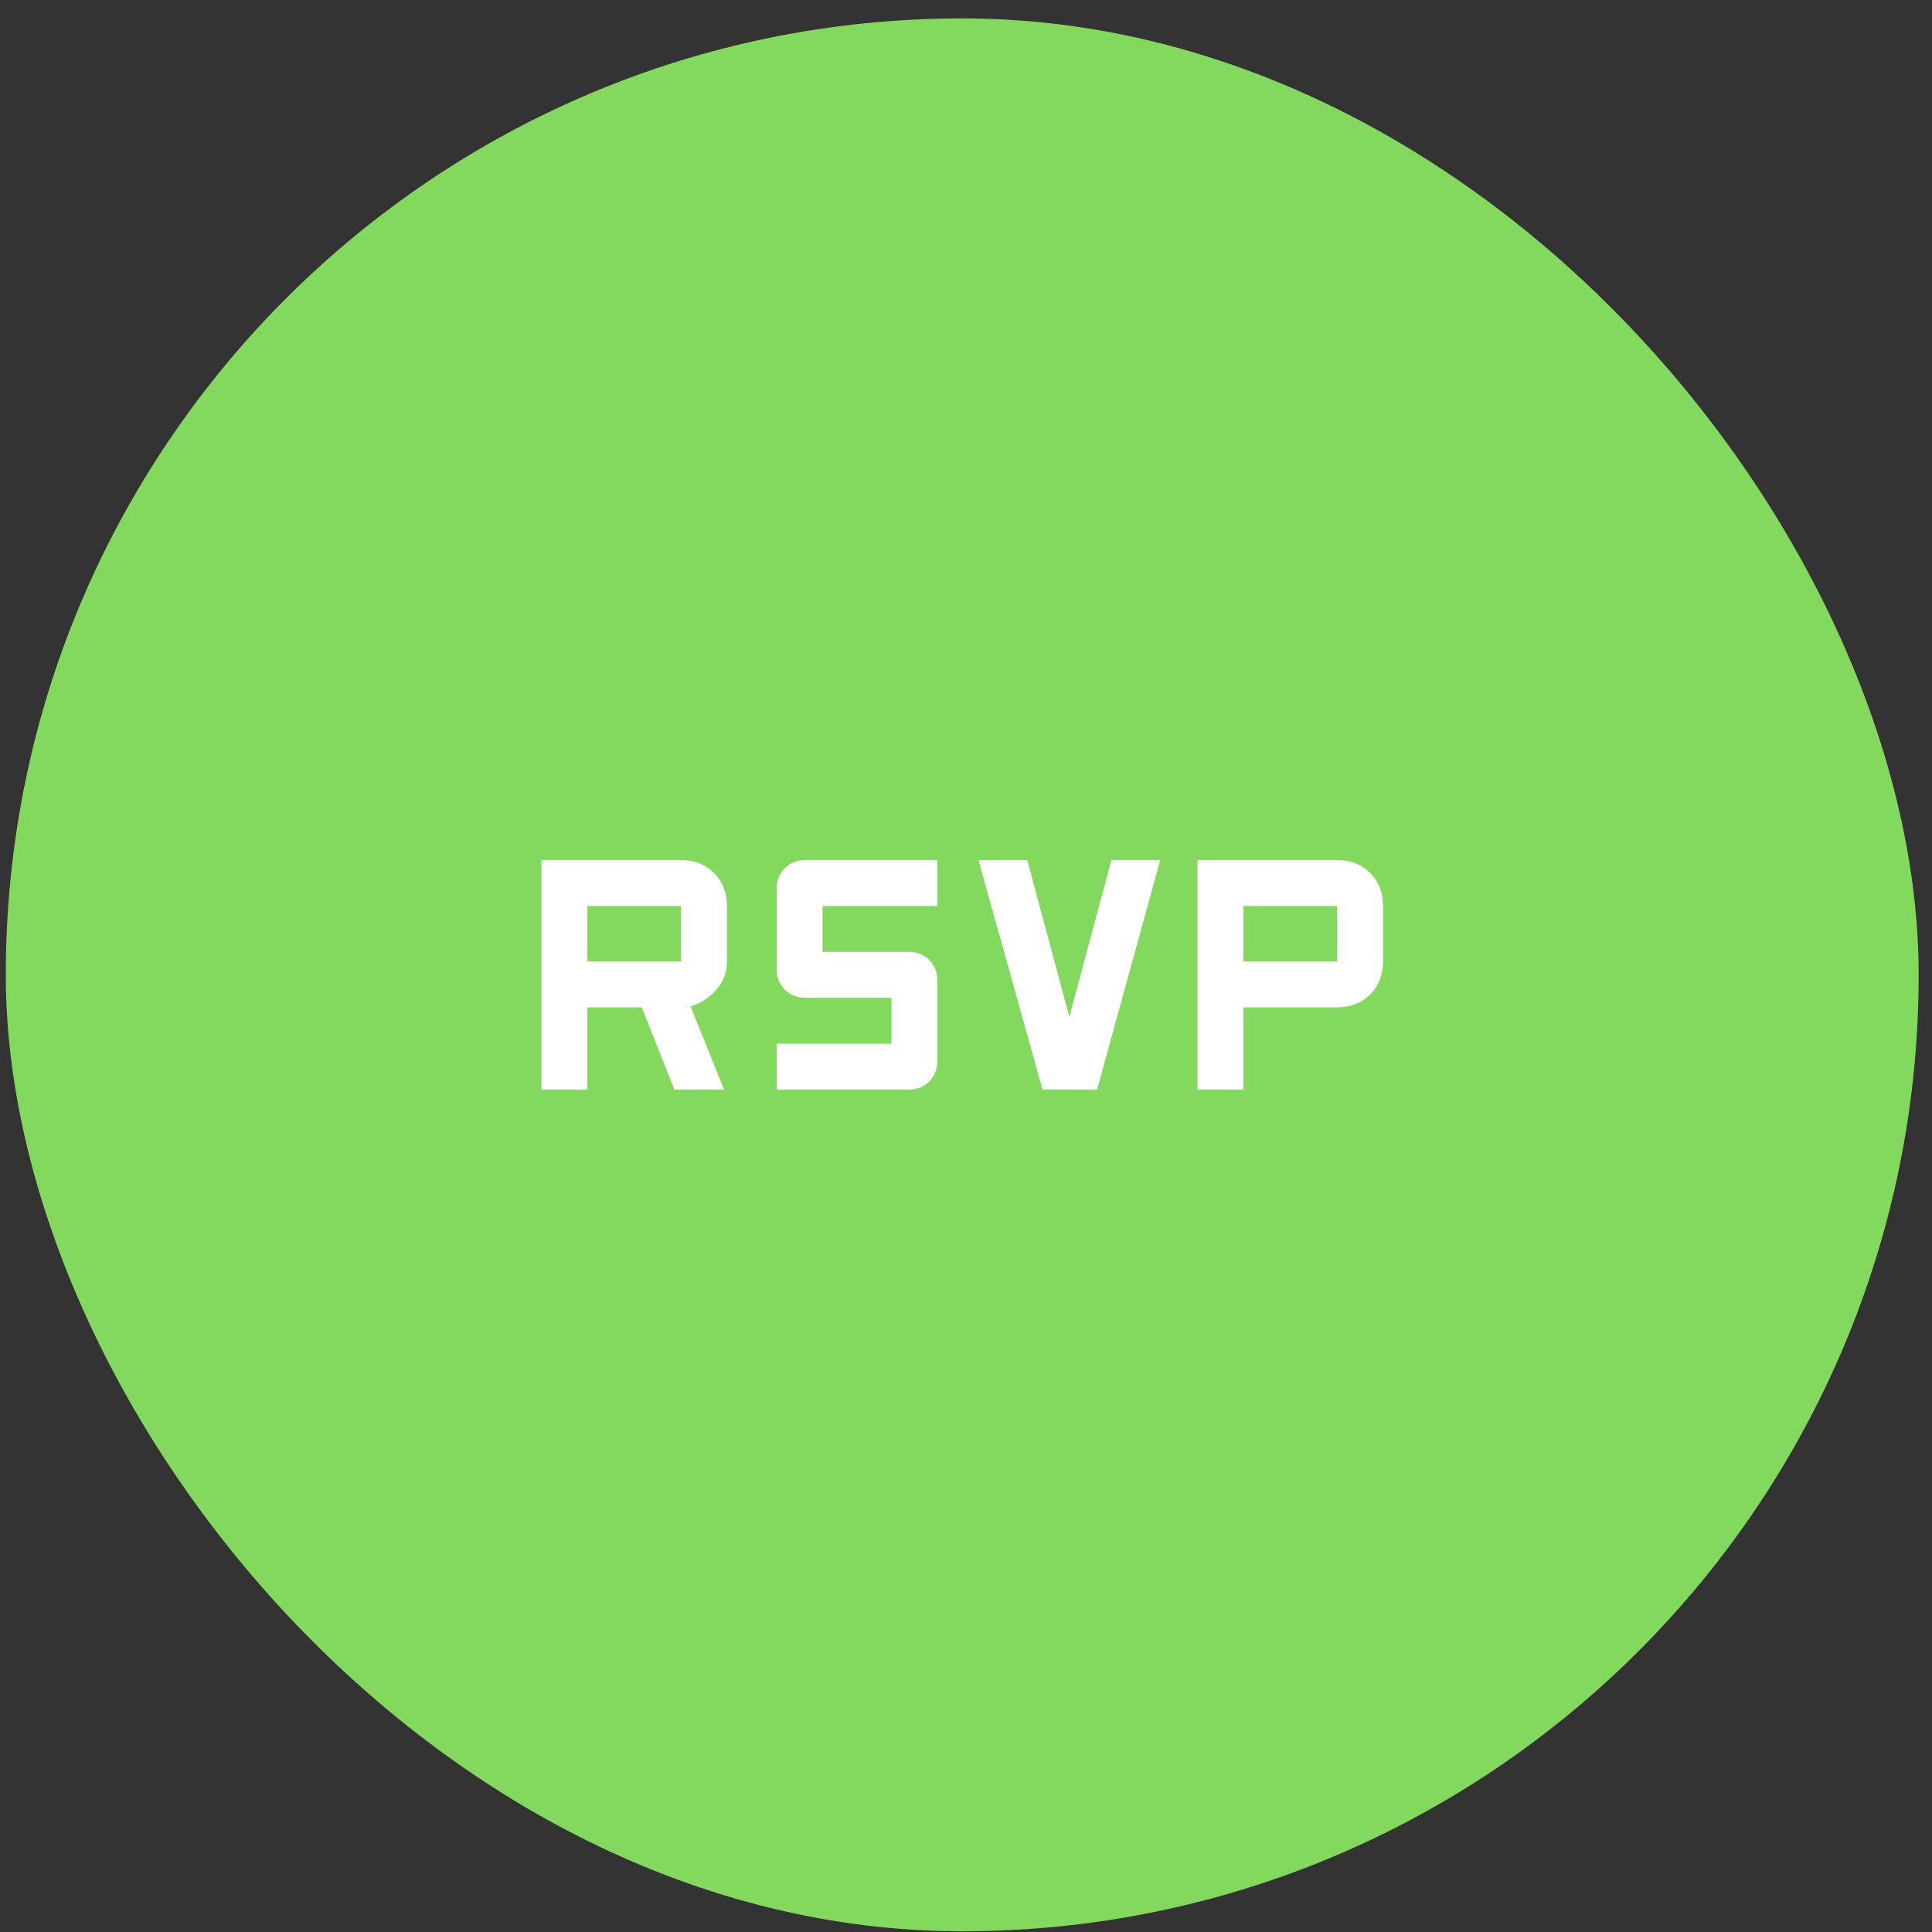
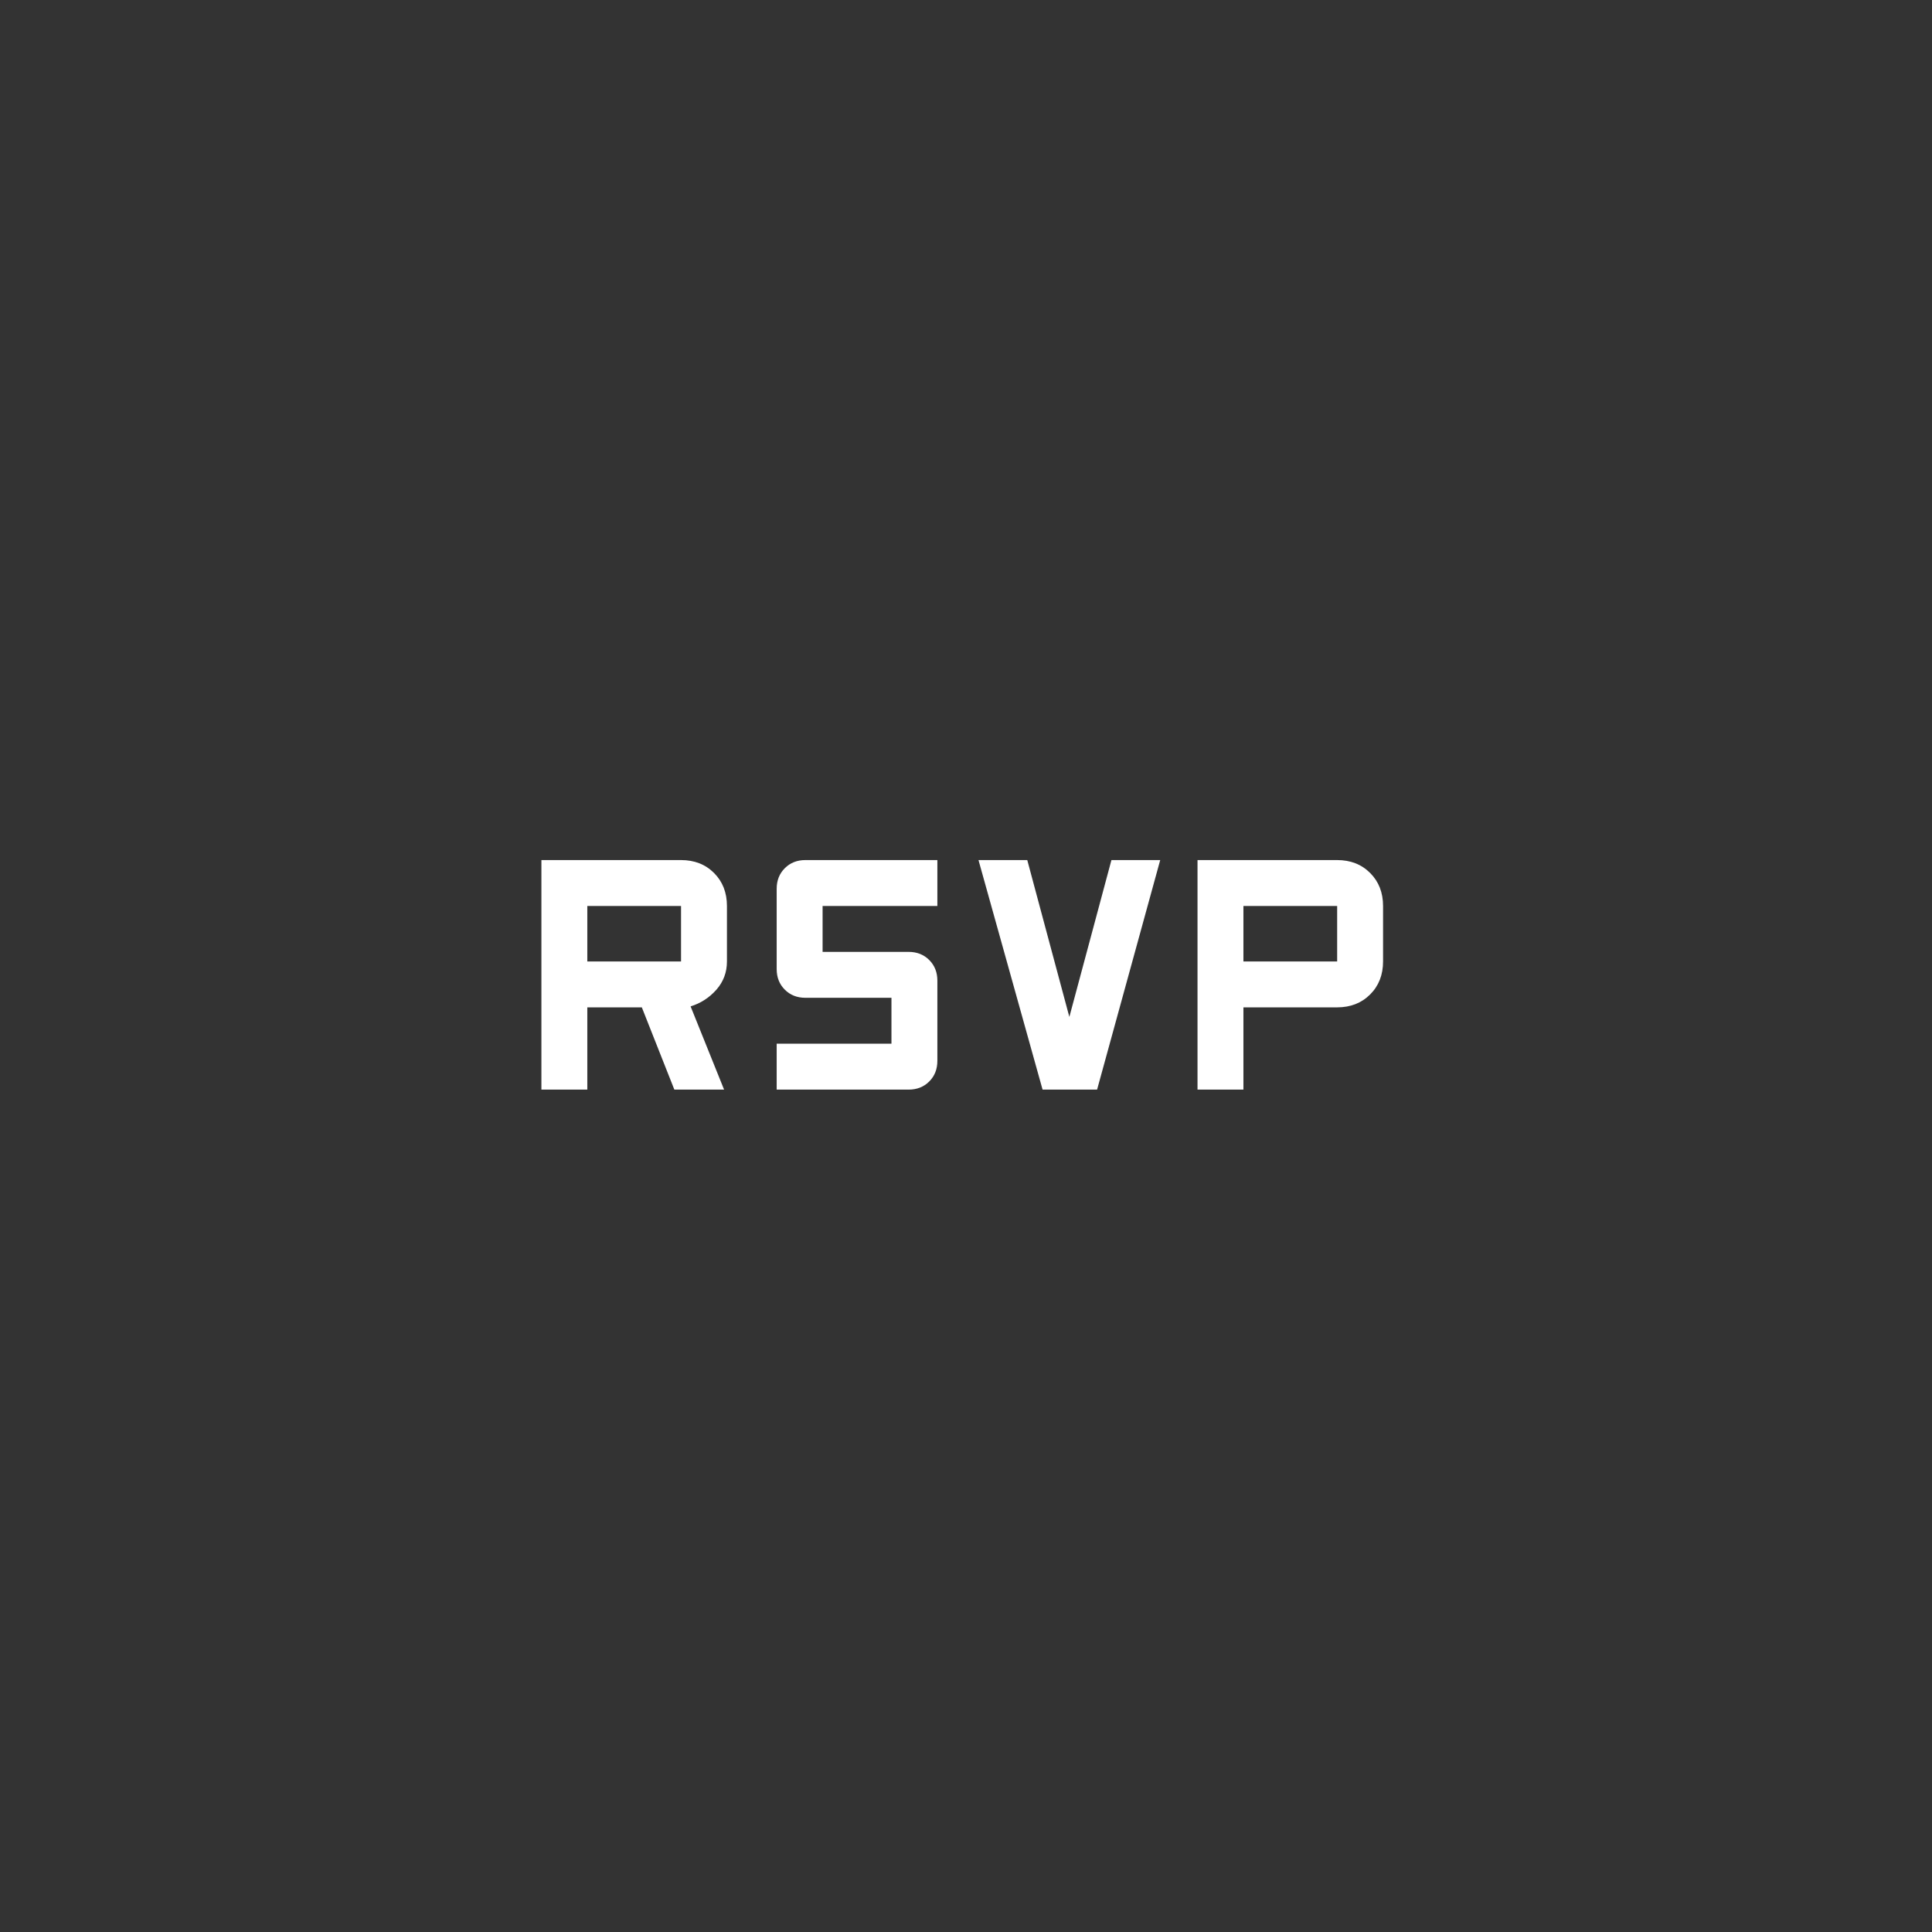
<svg xmlns="http://www.w3.org/2000/svg" width="101" height="101" viewBox="0 0 101 101" fill="none">
  <rect x="0" y="0" width="101" height="101" fill="#333333" stroke="none" />
-   <rect x="0.303" y="0.962" width="100" height="100" rx="50" fill="#83D95E" />
-   <path d="M54.503 56.962L51.153 44.962H53.703L55.903 53.162L58.103 44.962H60.653L57.353 56.962H54.503ZM28.303 56.962V44.962H35.603C36.303 44.962 36.878 45.187 37.328 45.637C37.778 46.087 38.003 46.662 38.003 47.362V50.262C38.003 50.829 37.819 51.32 37.453 51.737C37.086 52.154 36.636 52.445 36.103 52.612L37.853 56.962H35.253L33.553 52.662H30.703V56.962H28.303ZM30.703 50.262H35.603V47.362H30.703V50.262ZM62.603 56.962V44.962H69.903C70.603 44.962 71.178 45.187 71.628 45.637C72.078 46.087 72.303 46.662 72.303 47.362V50.262C72.303 50.962 72.078 51.537 71.628 51.987C71.178 52.437 70.603 52.662 69.903 52.662H65.003V56.962H62.603ZM65.003 50.262H69.903V47.362H65.003V50.262ZM40.603 56.962V54.562H46.603V52.162H42.103C41.669 52.162 41.311 52.02 41.028 51.737C40.744 51.454 40.603 51.095 40.603 50.662V46.462C40.603 46.029 40.744 45.67 41.028 45.387C41.311 45.104 41.669 44.962 42.103 44.962H49.003V47.362H43.003V49.762H47.503C47.936 49.762 48.294 49.904 48.578 50.187C48.861 50.47 49.003 50.829 49.003 51.262V55.462C49.003 55.895 48.861 56.254 48.578 56.537C48.294 56.82 47.936 56.962 47.503 56.962H40.603Z" fill="white" />
+   <path d="M54.503 56.962L51.153 44.962H53.703L55.903 53.162L58.103 44.962H60.653L57.353 56.962H54.503ZM28.303 56.962V44.962H35.603C36.303 44.962 36.878 45.187 37.328 45.637C37.778 46.087 38.003 46.662 38.003 47.362V50.262C38.003 50.829 37.819 51.32 37.453 51.737C37.086 52.154 36.636 52.445 36.103 52.612L37.853 56.962H35.253L33.553 52.662H30.703V56.962H28.303ZM30.703 50.262H35.603V47.362H30.703ZM62.603 56.962V44.962H69.903C70.603 44.962 71.178 45.187 71.628 45.637C72.078 46.087 72.303 46.662 72.303 47.362V50.262C72.303 50.962 72.078 51.537 71.628 51.987C71.178 52.437 70.603 52.662 69.903 52.662H65.003V56.962H62.603ZM65.003 50.262H69.903V47.362H65.003V50.262ZM40.603 56.962V54.562H46.603V52.162H42.103C41.669 52.162 41.311 52.02 41.028 51.737C40.744 51.454 40.603 51.095 40.603 50.662V46.462C40.603 46.029 40.744 45.67 41.028 45.387C41.311 45.104 41.669 44.962 42.103 44.962H49.003V47.362H43.003V49.762H47.503C47.936 49.762 48.294 49.904 48.578 50.187C48.861 50.47 49.003 50.829 49.003 51.262V55.462C49.003 55.895 48.861 56.254 48.578 56.537C48.294 56.82 47.936 56.962 47.503 56.962H40.603Z" fill="white" />
</svg>